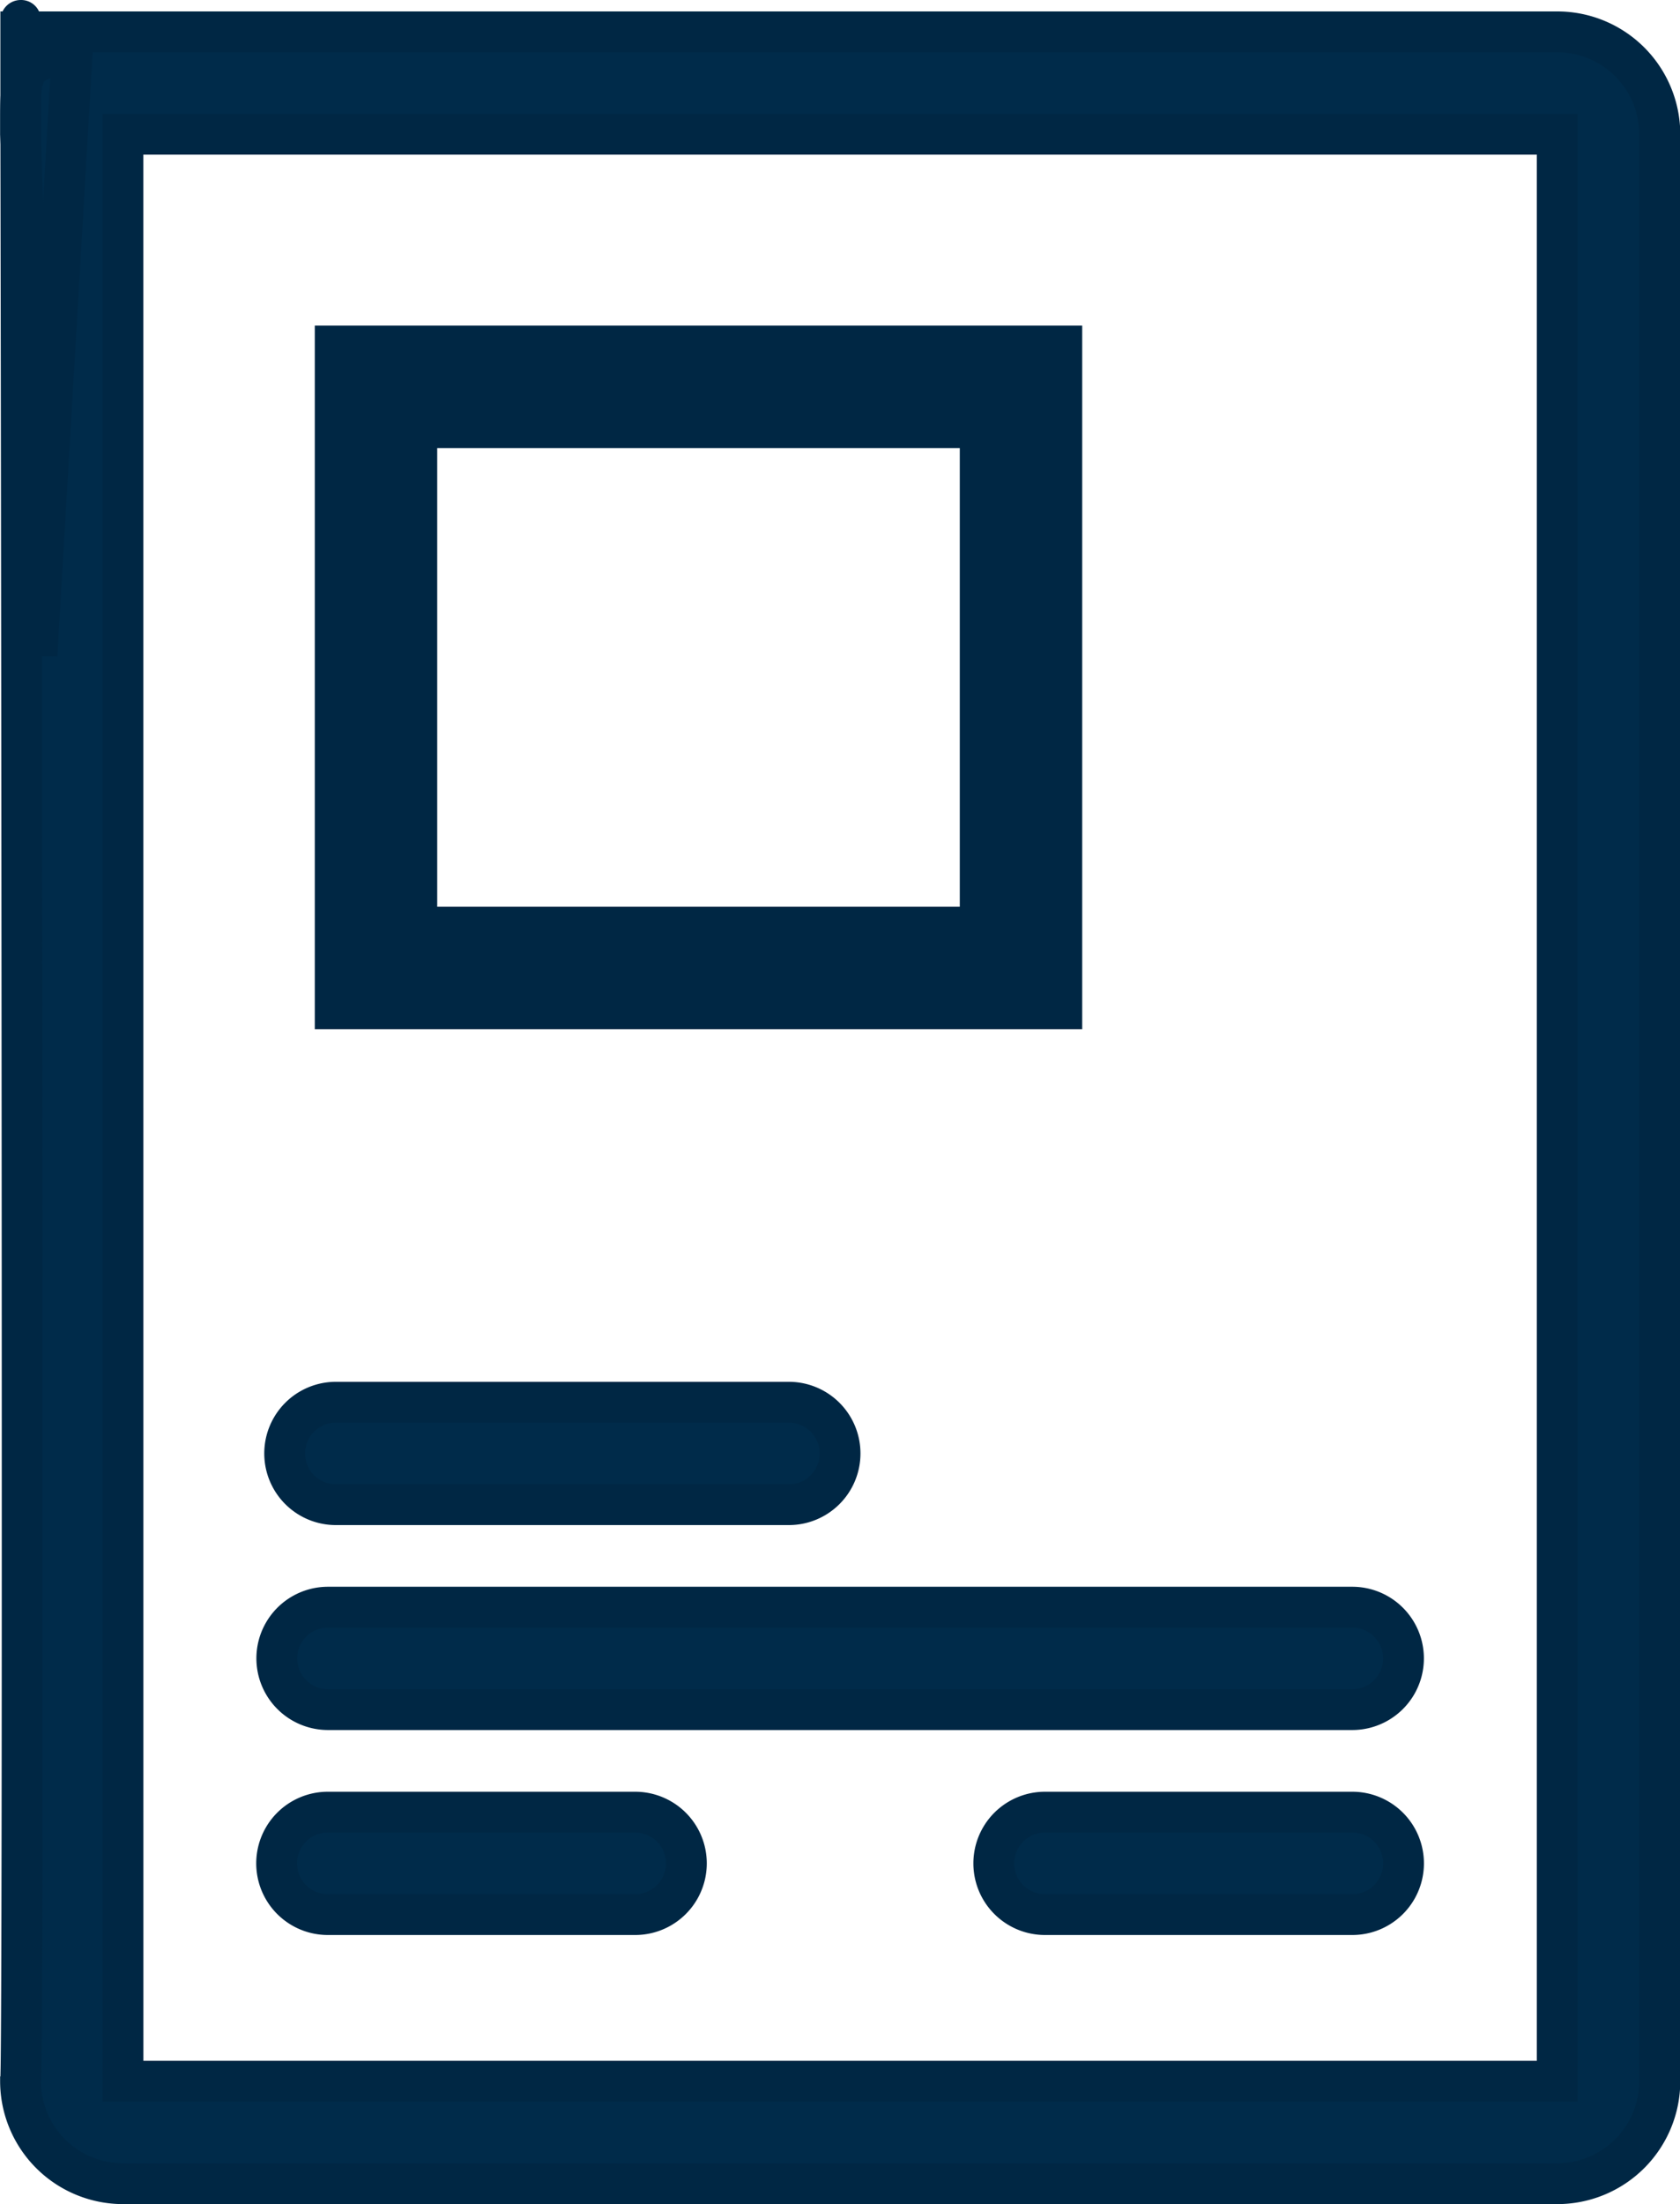
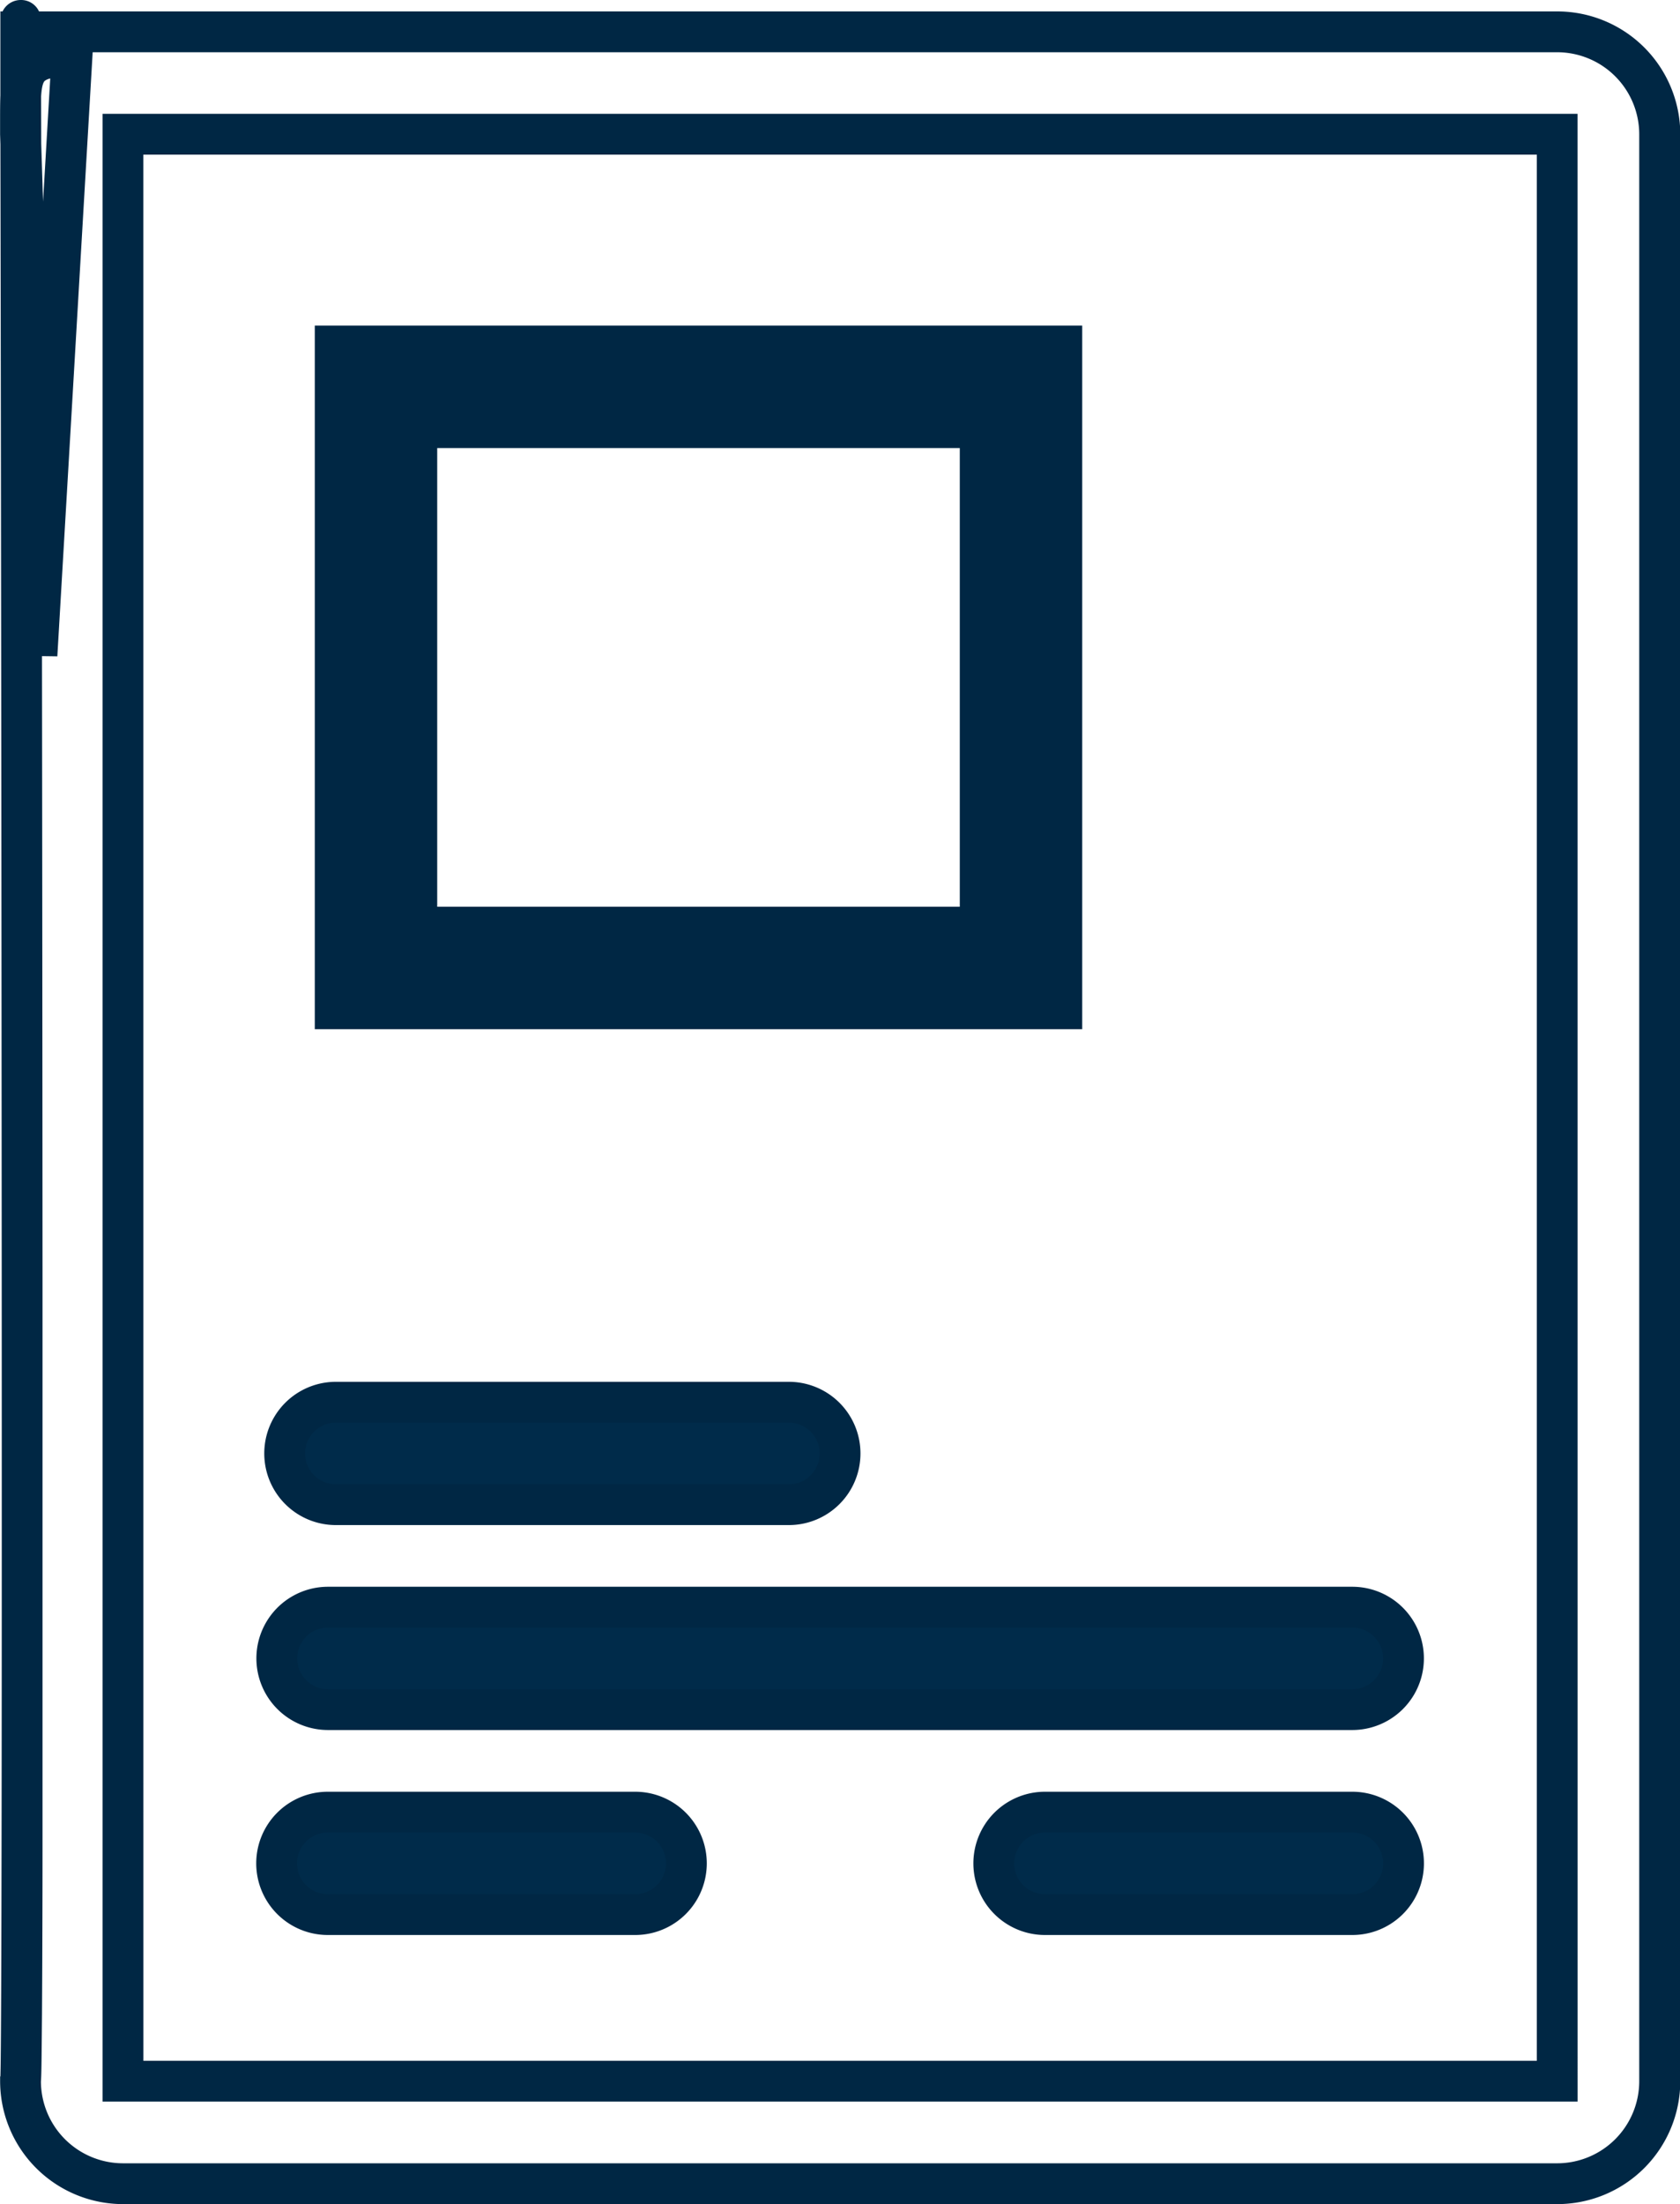
<svg xmlns="http://www.w3.org/2000/svg" width="41.169" height="54" viewBox="0 0 41.169 54">
  <g id="folleto" transform="translate(-329.294 -1060.958)">
    <g id="Grupo_7006" data-name="Grupo 7006" transform="translate(329.794 1061.458)">
-       <path id="Trazado_16046" data-name="Trazado 16046" d="M52.395,14.66H14.738c0-4.648.091,50.011,0,50.209a2.513,2.513,0,0,0,2.51,2.51H52.395a2.513,2.513,0,0,0,2.51-2.51v-47.7A2.513,2.513,0,0,0,52.395,14.66ZM15.141,29.931,16,15.255c-1.384,0-1.262.532-1.262,1.916l.4,12.76Zm2.107,34.938V60.351h0V17.171H52.394v47.7Zm0,0" transform="translate(-14.735 -14.38)" fill="#002b4a" />
      <path id="Trazado_16046_-_Contorno" data-name="Trazado 16046 - Contorno" d="M52.395,67.88H17.248a3.014,3.014,0,0,1-3.01-3.01V64.76l.007-.015c.062-1.915.023-35.176,0-47.328l-.008-.247c0-.108,0-.21,0-.308,0-.243,0-.453.007-.646,0-.42,0-.774,0-1.056h0v-.712c0-.012,0-.024,0-.035s0-.018,0-.022h0V14.16h.054a.493.493,0,0,1,.446-.28.482.482,0,0,1,.447.28h37.21a3.014,3.014,0,0,1,3.01,3.01v47.7A3.014,3.014,0,0,1,52.395,67.88Zm-37.157-3a2.013,2.013,0,0,0,2.01,2H52.395a2.012,2.012,0,0,0,2.01-2.01v-47.7a2.012,2.012,0,0,0-2.01-2.01H16.506l-.866,14.8-.376-.005c.006,4.835.011,10.206.013,15.2,0,5.84,0,10.469,0,13.76,0,1.876-.007,3.328-.013,4.317C15.254,64.284,15.252,64.692,15.238,64.879ZM15.245,17.4l.045,1.419.176-3.016a.339.339,0,0,0-.134.058c-.032.028-.074.117-.09.382ZM52.895,65.369H16.748v-48.7H52.894Zm-35.146-1H51.895v-46.7H17.748Z" transform="translate(-14.735 -14.38)" fill="#002744" />
      <path id="Trazado_16048" data-name="Trazado 16048" d="M210.141,361.983a1.255,1.255,0,0,0,0-2.51h-11.1a1.255,1.255,0,1,0,0,2.51Zm0,0" transform="translate(-191.31 -325.619)" fill="#002b4a" />
      <path id="Trazado_16048_-_Contorno" data-name="Trazado 16048 - Contorno" d="M210.141,362.483h-11.1a1.755,1.755,0,1,1,0-3.51h11.1a1.755,1.755,0,0,1,0,3.51Zm-11.1-2.51a.755.755,0,1,0,0,1.51h11.1a.755.755,0,0,0,0-1.51Z" transform="translate(-191.31 -325.619)" fill="#002744" />
      <path id="Trazado_16049" data-name="Trazado 16049" d="M168.363,399.473h-25.1a1.255,1.255,0,0,0,0,2.51h25.1a1.255,1.255,0,0,0,0-2.51Zm0,0" transform="translate(-135.725 -360.598)" fill="#002b4a" />
      <path id="Trazado_16049_-_Contorno" data-name="Trazado 16049 - Contorno" d="M168.363,402.483h-25.1a1.755,1.755,0,0,1,0-3.51h25.1a1.755,1.755,0,0,1,0,3.51Zm-25.1-2.51a.755.755,0,0,0,0,1.51h25.1a.755.755,0,0,0,0-1.51Z" transform="translate(-135.725 -360.598)" fill="#002744" />
      <path id="Trazado_16050" data-name="Trazado 16050" d="M150.79,439.477h-7.531a1.255,1.255,0,1,0,0,2.51h7.531a1.255,1.255,0,1,0,0-2.51Zm0,0" transform="translate(-135.725 -395.58)" fill="#002b4a" />
      <path id="Trazado_16050_-_Contorno" data-name="Trazado 16050 - Contorno" d="M150.79,442.487h-7.531a1.755,1.755,0,1,1,0-3.51h7.531a1.755,1.755,0,1,1,0,3.51Zm-7.531-2.51a.755.755,0,1,0,0,1.51h7.531a.755.755,0,1,0,0-1.51Z" transform="translate(-135.725 -395.58)" fill="#002744" />
      <path id="Trazado_16051" data-name="Trazado 16051" d="M290.787,439.477h-7.531a1.255,1.255,0,1,0,0,2.51h7.531a1.255,1.255,0,1,0,0-2.51Zm0,0" transform="translate(-258.148 -395.58)" fill="#002b4a" />
      <path id="Trazado_16051_-_Contorno" data-name="Trazado 16051 - Contorno" d="M290.787,442.487h-7.531a1.755,1.755,0,1,1,0-3.51h7.531a1.755,1.755,0,1,1,0,3.51Zm-7.531-2.51a.755.755,0,1,0,0,1.51h7.531a.755.755,0,1,0,0-1.51Z" transform="translate(-258.148 -395.58)" fill="#002744" />
    </g>
    <path id="Trazado_16089" data-name="Trazado 16089" d="M3,3V14.238H15.806V3H3M0,0H18.806V17.238H0Z" transform="translate(337.008 1068.935)" fill="#002744" />
  </g>
</svg>